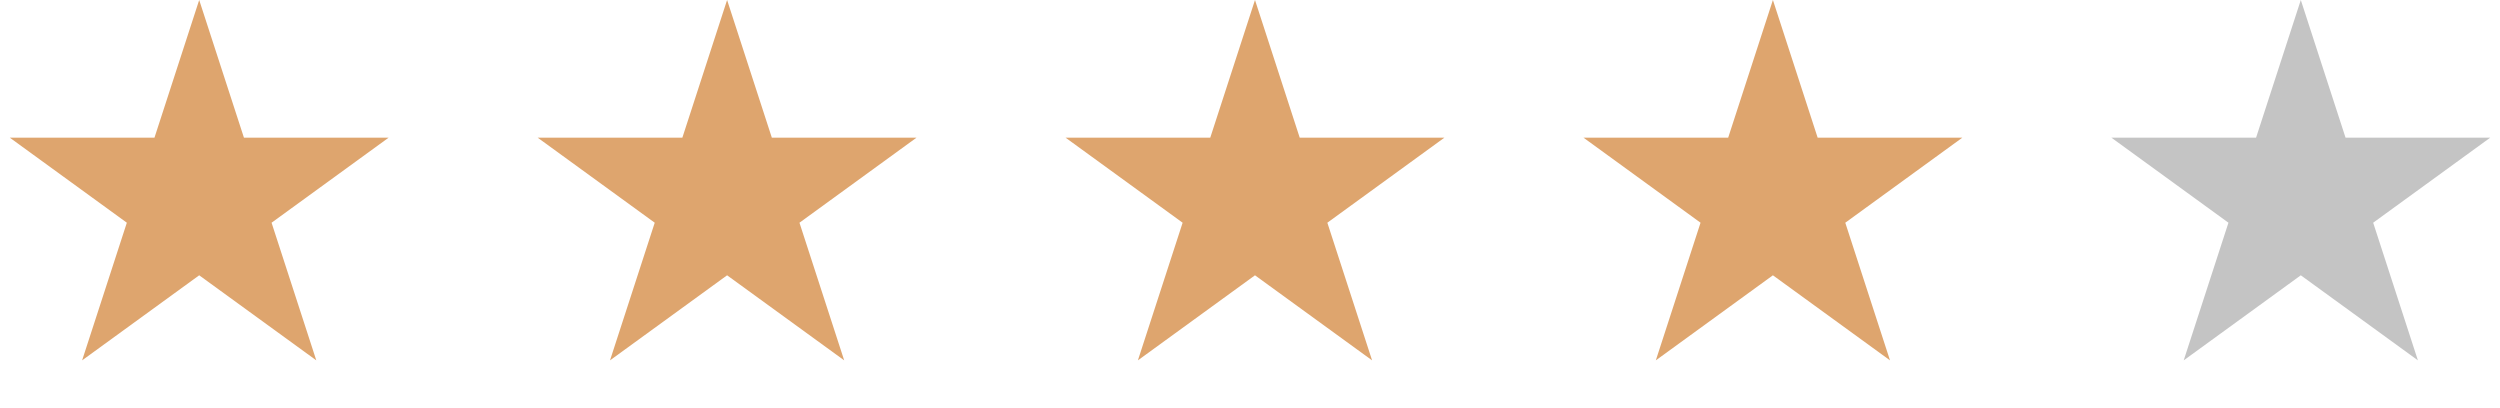
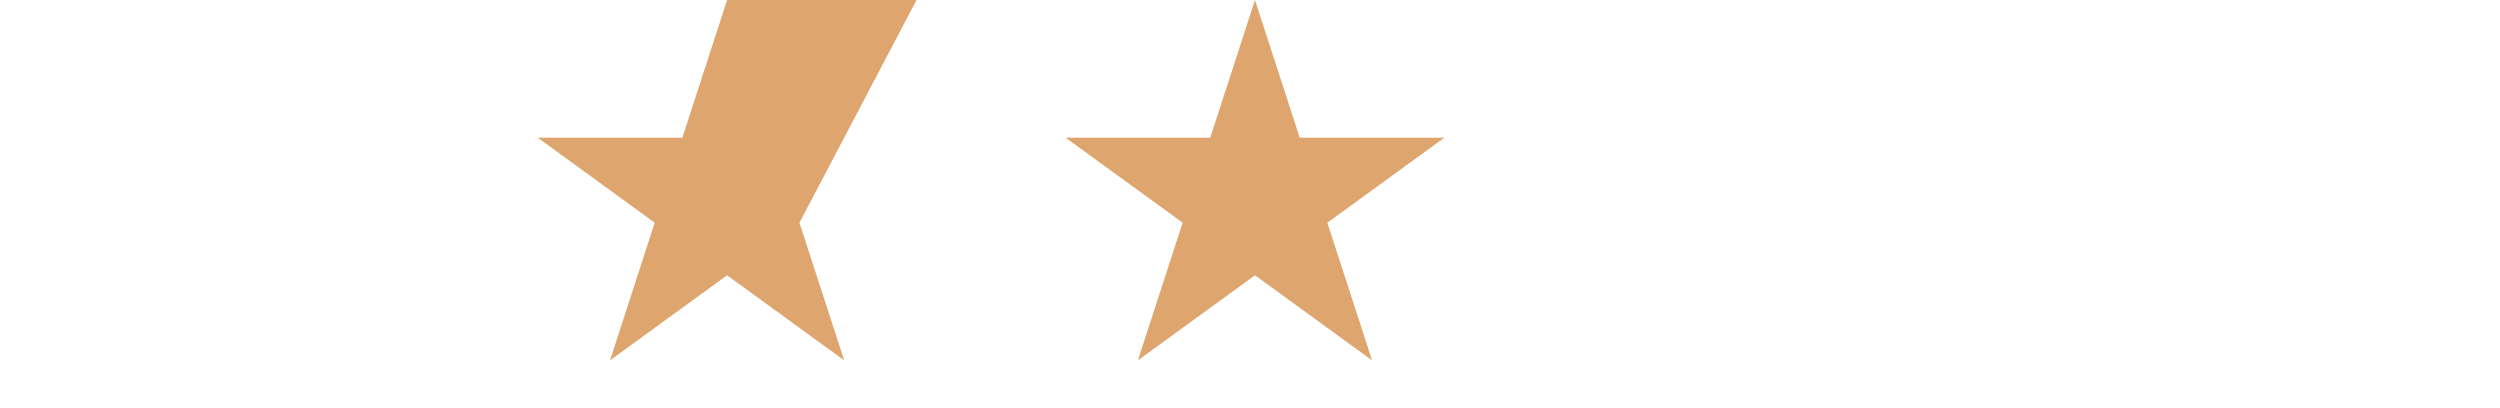
<svg xmlns="http://www.w3.org/2000/svg" width="196" height="32" viewBox="0 0 196 32" fill="none">
-   <path d="M15.617 0L19.124 10.791H30.471L21.291 17.461L24.797 28.252L15.617 21.583L6.438 28.252L9.944 17.461L0.764 10.791H12.111L15.617 0Z" fill="#DEA56E" />
-   <path d="M57.004 0L60.511 10.791H71.857L62.678 17.461L66.184 28.252L57.004 21.583L47.825 28.252L51.331 17.461L42.151 10.791H53.498L57.004 0Z" fill="#DEA56E" />
+   <path d="M57.004 0H71.857L62.678 17.461L66.184 28.252L57.004 21.583L47.825 28.252L51.331 17.461L42.151 10.791H53.498L57.004 0Z" fill="#DEA56E" />
  <path d="M98.391 0L101.897 10.791H113.244L104.064 17.461L107.571 28.252L98.391 21.583L89.211 28.252L92.718 17.461L83.538 10.791H94.885L98.391 0Z" fill="#DEA56E" />
-   <path d="M138.996 0L142.503 10.791H153.85L144.67 17.461L148.176 28.252L138.996 21.583L129.817 28.252L133.323 17.461L124.143 10.791H135.49L138.996 0Z" fill="#DEA56E" />
-   <path d="M180.383 0L183.89 10.791H195.236L186.057 17.461L189.563 28.252L180.383 21.583L171.203 28.252L174.71 17.461L165.53 10.791H176.877L180.383 0Z" fill="#C4C4C4" />
</svg>